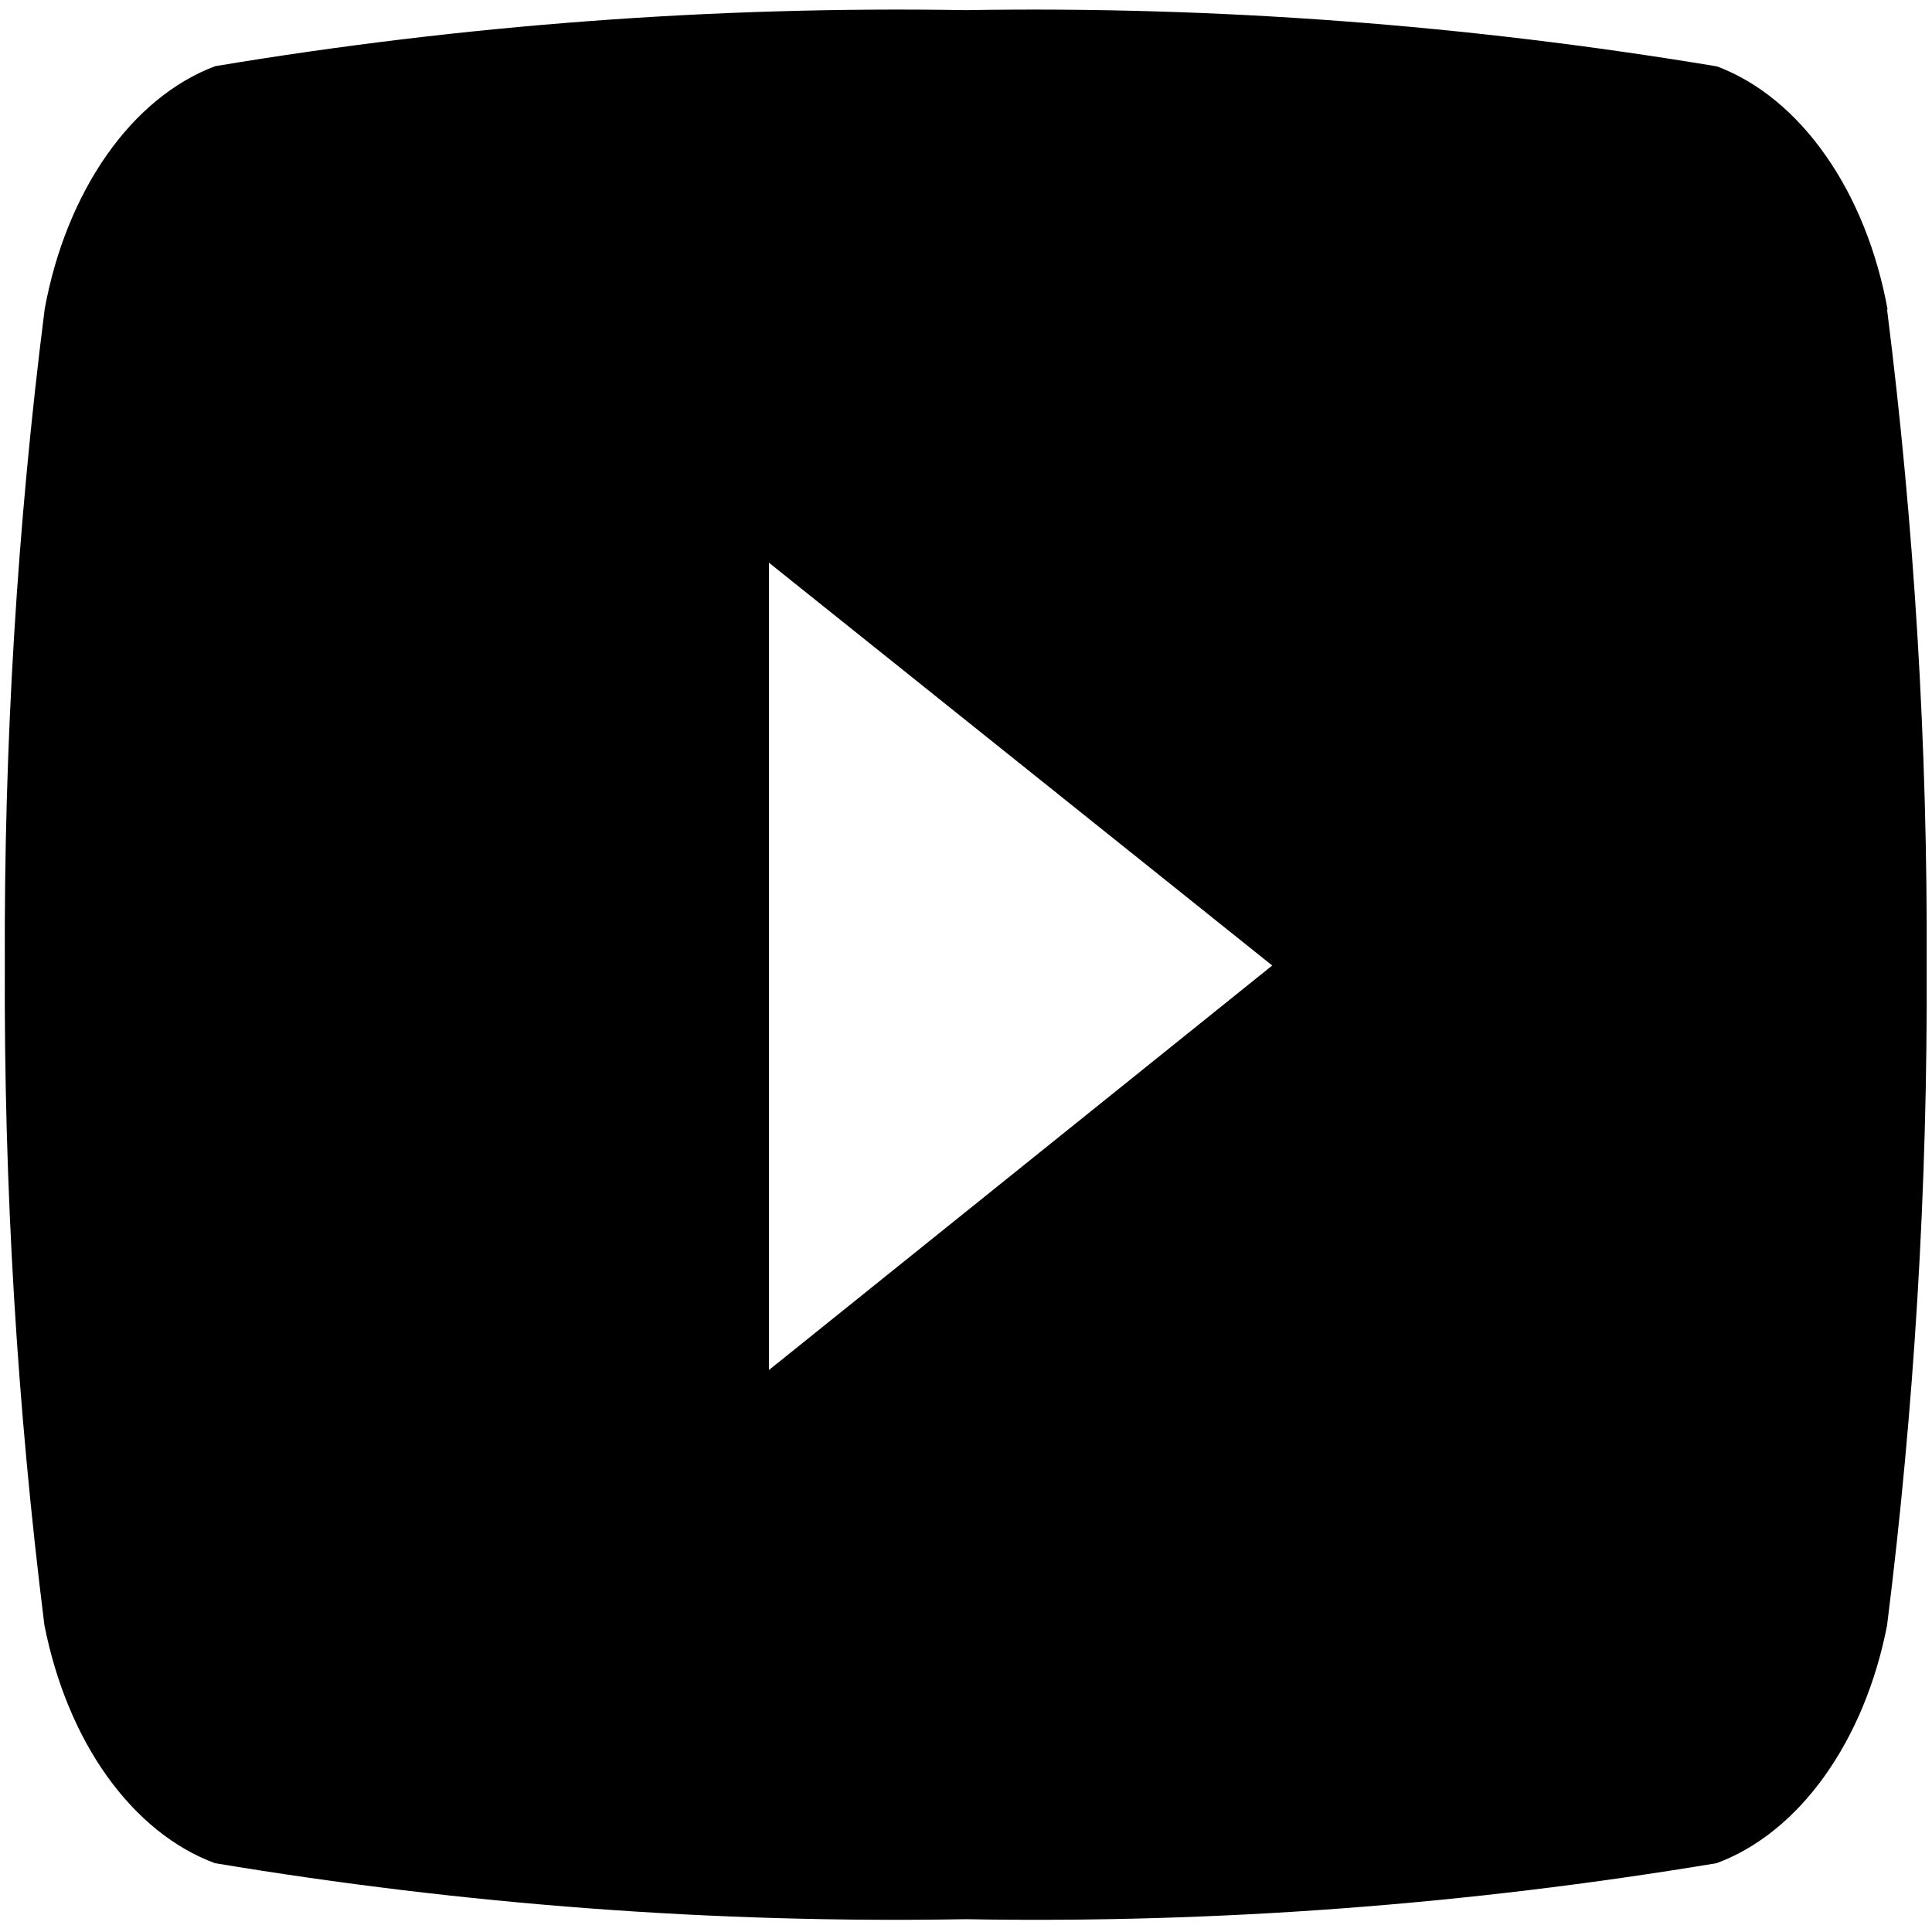
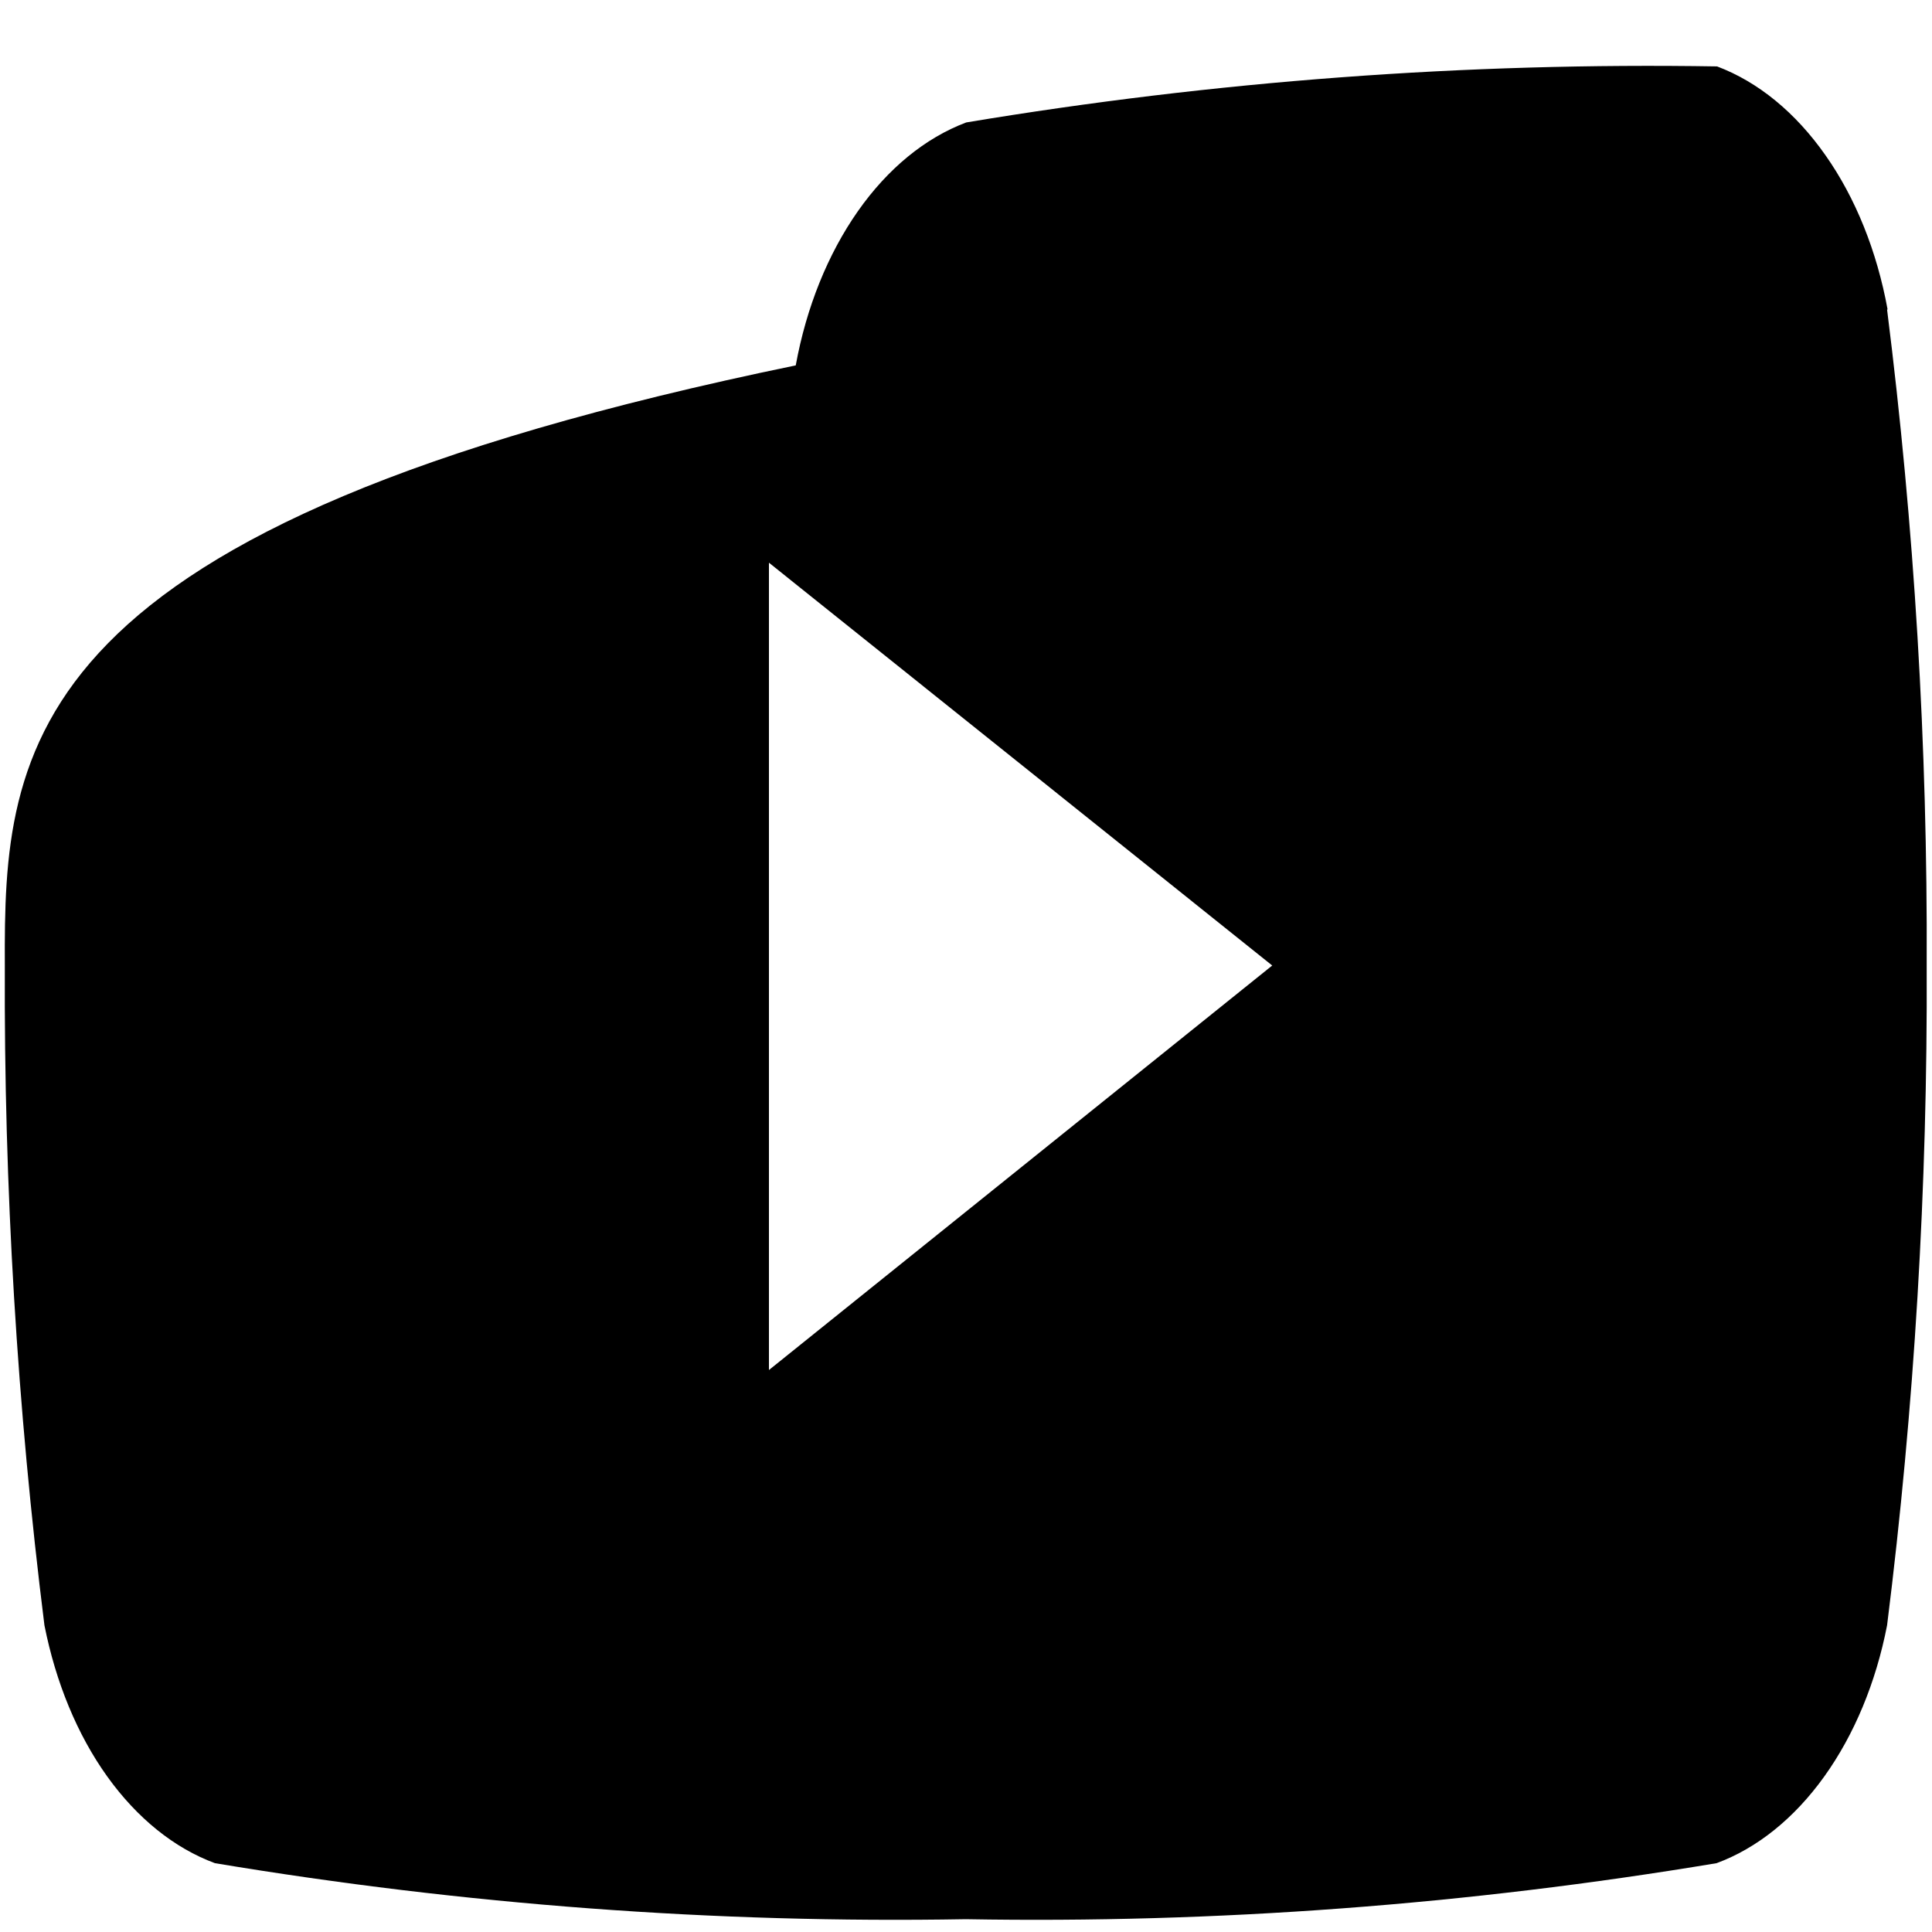
<svg xmlns="http://www.w3.org/2000/svg" id="Layer_1" version="1.1" viewBox="0 0 800 800">
-   <path d="M781.6,128.1c-4.4-24.1-13.3-46.2-25.7-63.8-12.4-17.7-27.9-30.4-44.9-36.8C607.7,10.3,503.9,2.5,400,4.2c-103.9-1.7-207.7,6-310.9,23.2-17,6.4-32.5,19.1-44.9,36.8-12.4,17.7-21.3,39.7-25.7,63.8C7.1,217.8,1.6,308.8,2,399.9c-.4,91.6,5.1,183,16.4,273.1,4.7,23.7,13.6,45.3,26,62.6,12.4,17.3,27.8,29.7,44.6,35.9,103.2,17.2,207,25,310.9,23.2,103.9,1.8,207.7-6,310.9-23.2,16.8-6.2,32.2-18.6,44.6-35.9,12.4-17.3,21.4-38.9,26-62.6,11.3-90.1,16.8-181.6,16.4-273.1.4-91.1-5.1-182-16.4-271.7ZM318.4,568.1V233l208.4,166.8-208.4,167.5v.7Z" />
+   <path d="M781.6,128.1c-4.4-24.1-13.3-46.2-25.7-63.8-12.4-17.7-27.9-30.4-44.9-36.8c-103.9-1.7-207.7,6-310.9,23.2-17,6.4-32.5,19.1-44.9,36.8-12.4,17.7-21.3,39.7-25.7,63.8C7.1,217.8,1.6,308.8,2,399.9c-.4,91.6,5.1,183,16.4,273.1,4.7,23.7,13.6,45.3,26,62.6,12.4,17.3,27.8,29.7,44.6,35.9,103.2,17.2,207,25,310.9,23.2,103.9,1.8,207.7-6,310.9-23.2,16.8-6.2,32.2-18.6,44.6-35.9,12.4-17.3,21.4-38.9,26-62.6,11.3-90.1,16.8-181.6,16.4-273.1.4-91.1-5.1-182-16.4-271.7ZM318.4,568.1V233l208.4,166.8-208.4,167.5v.7Z" />
</svg>